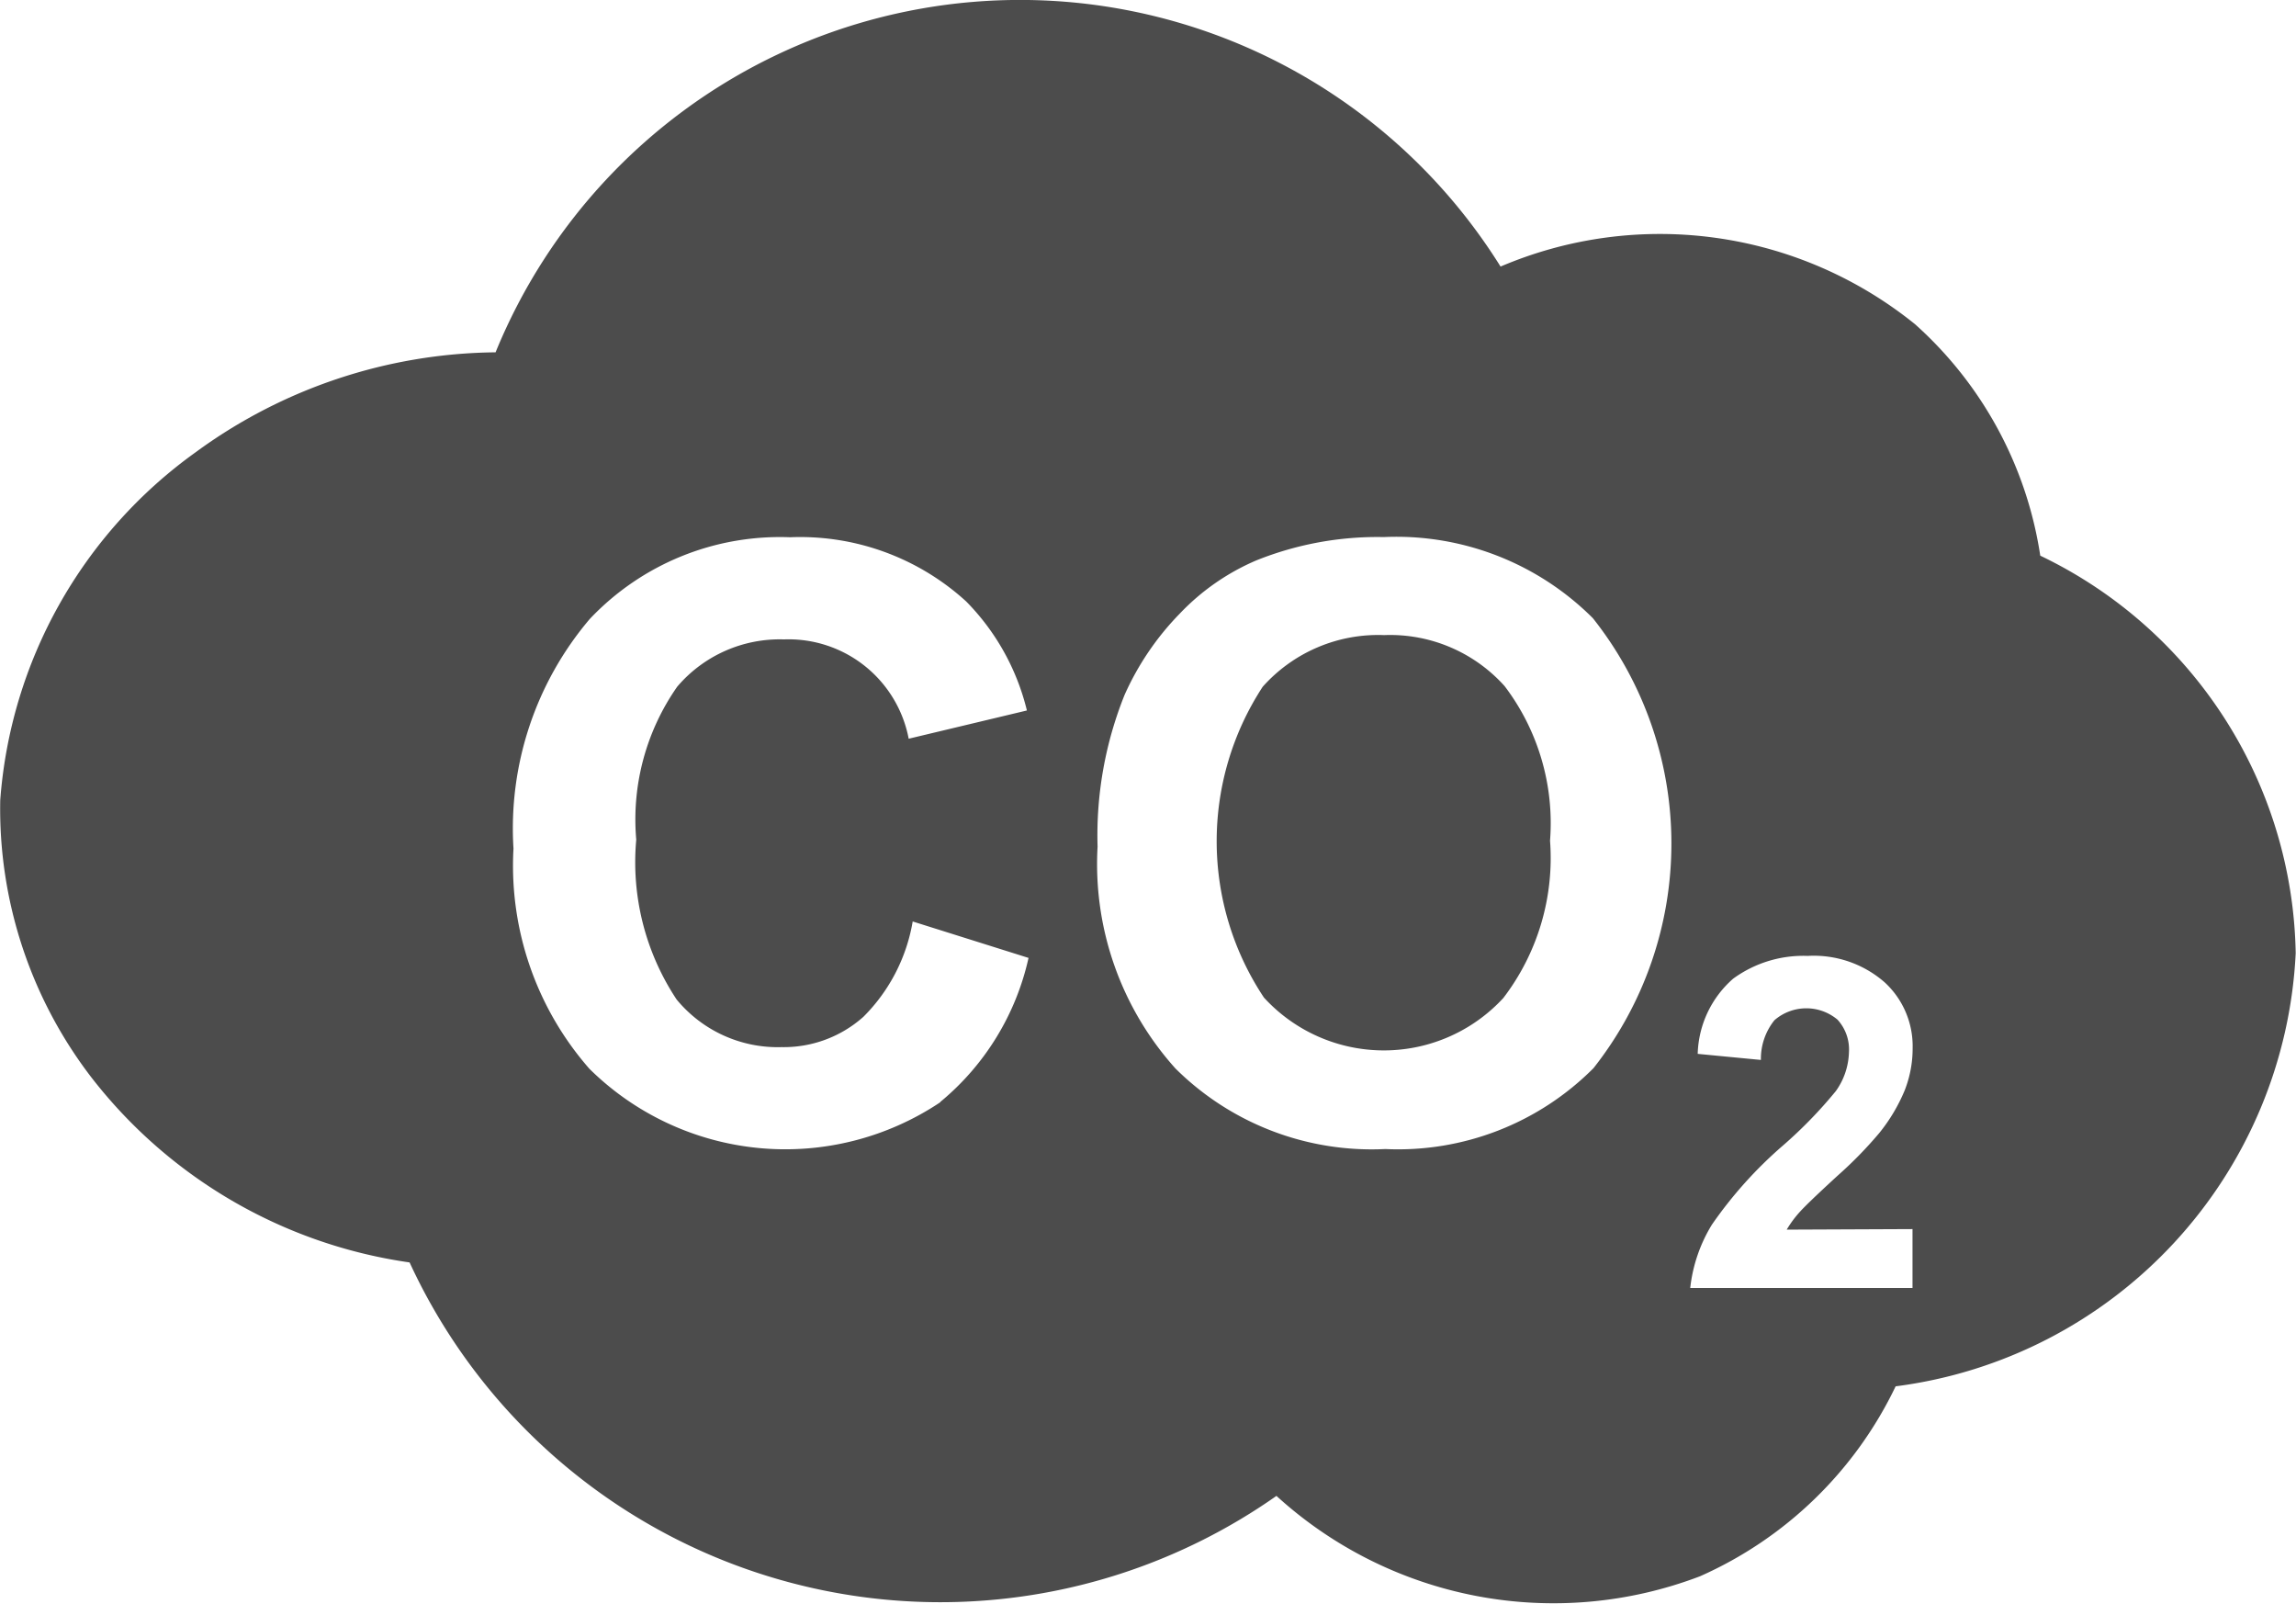
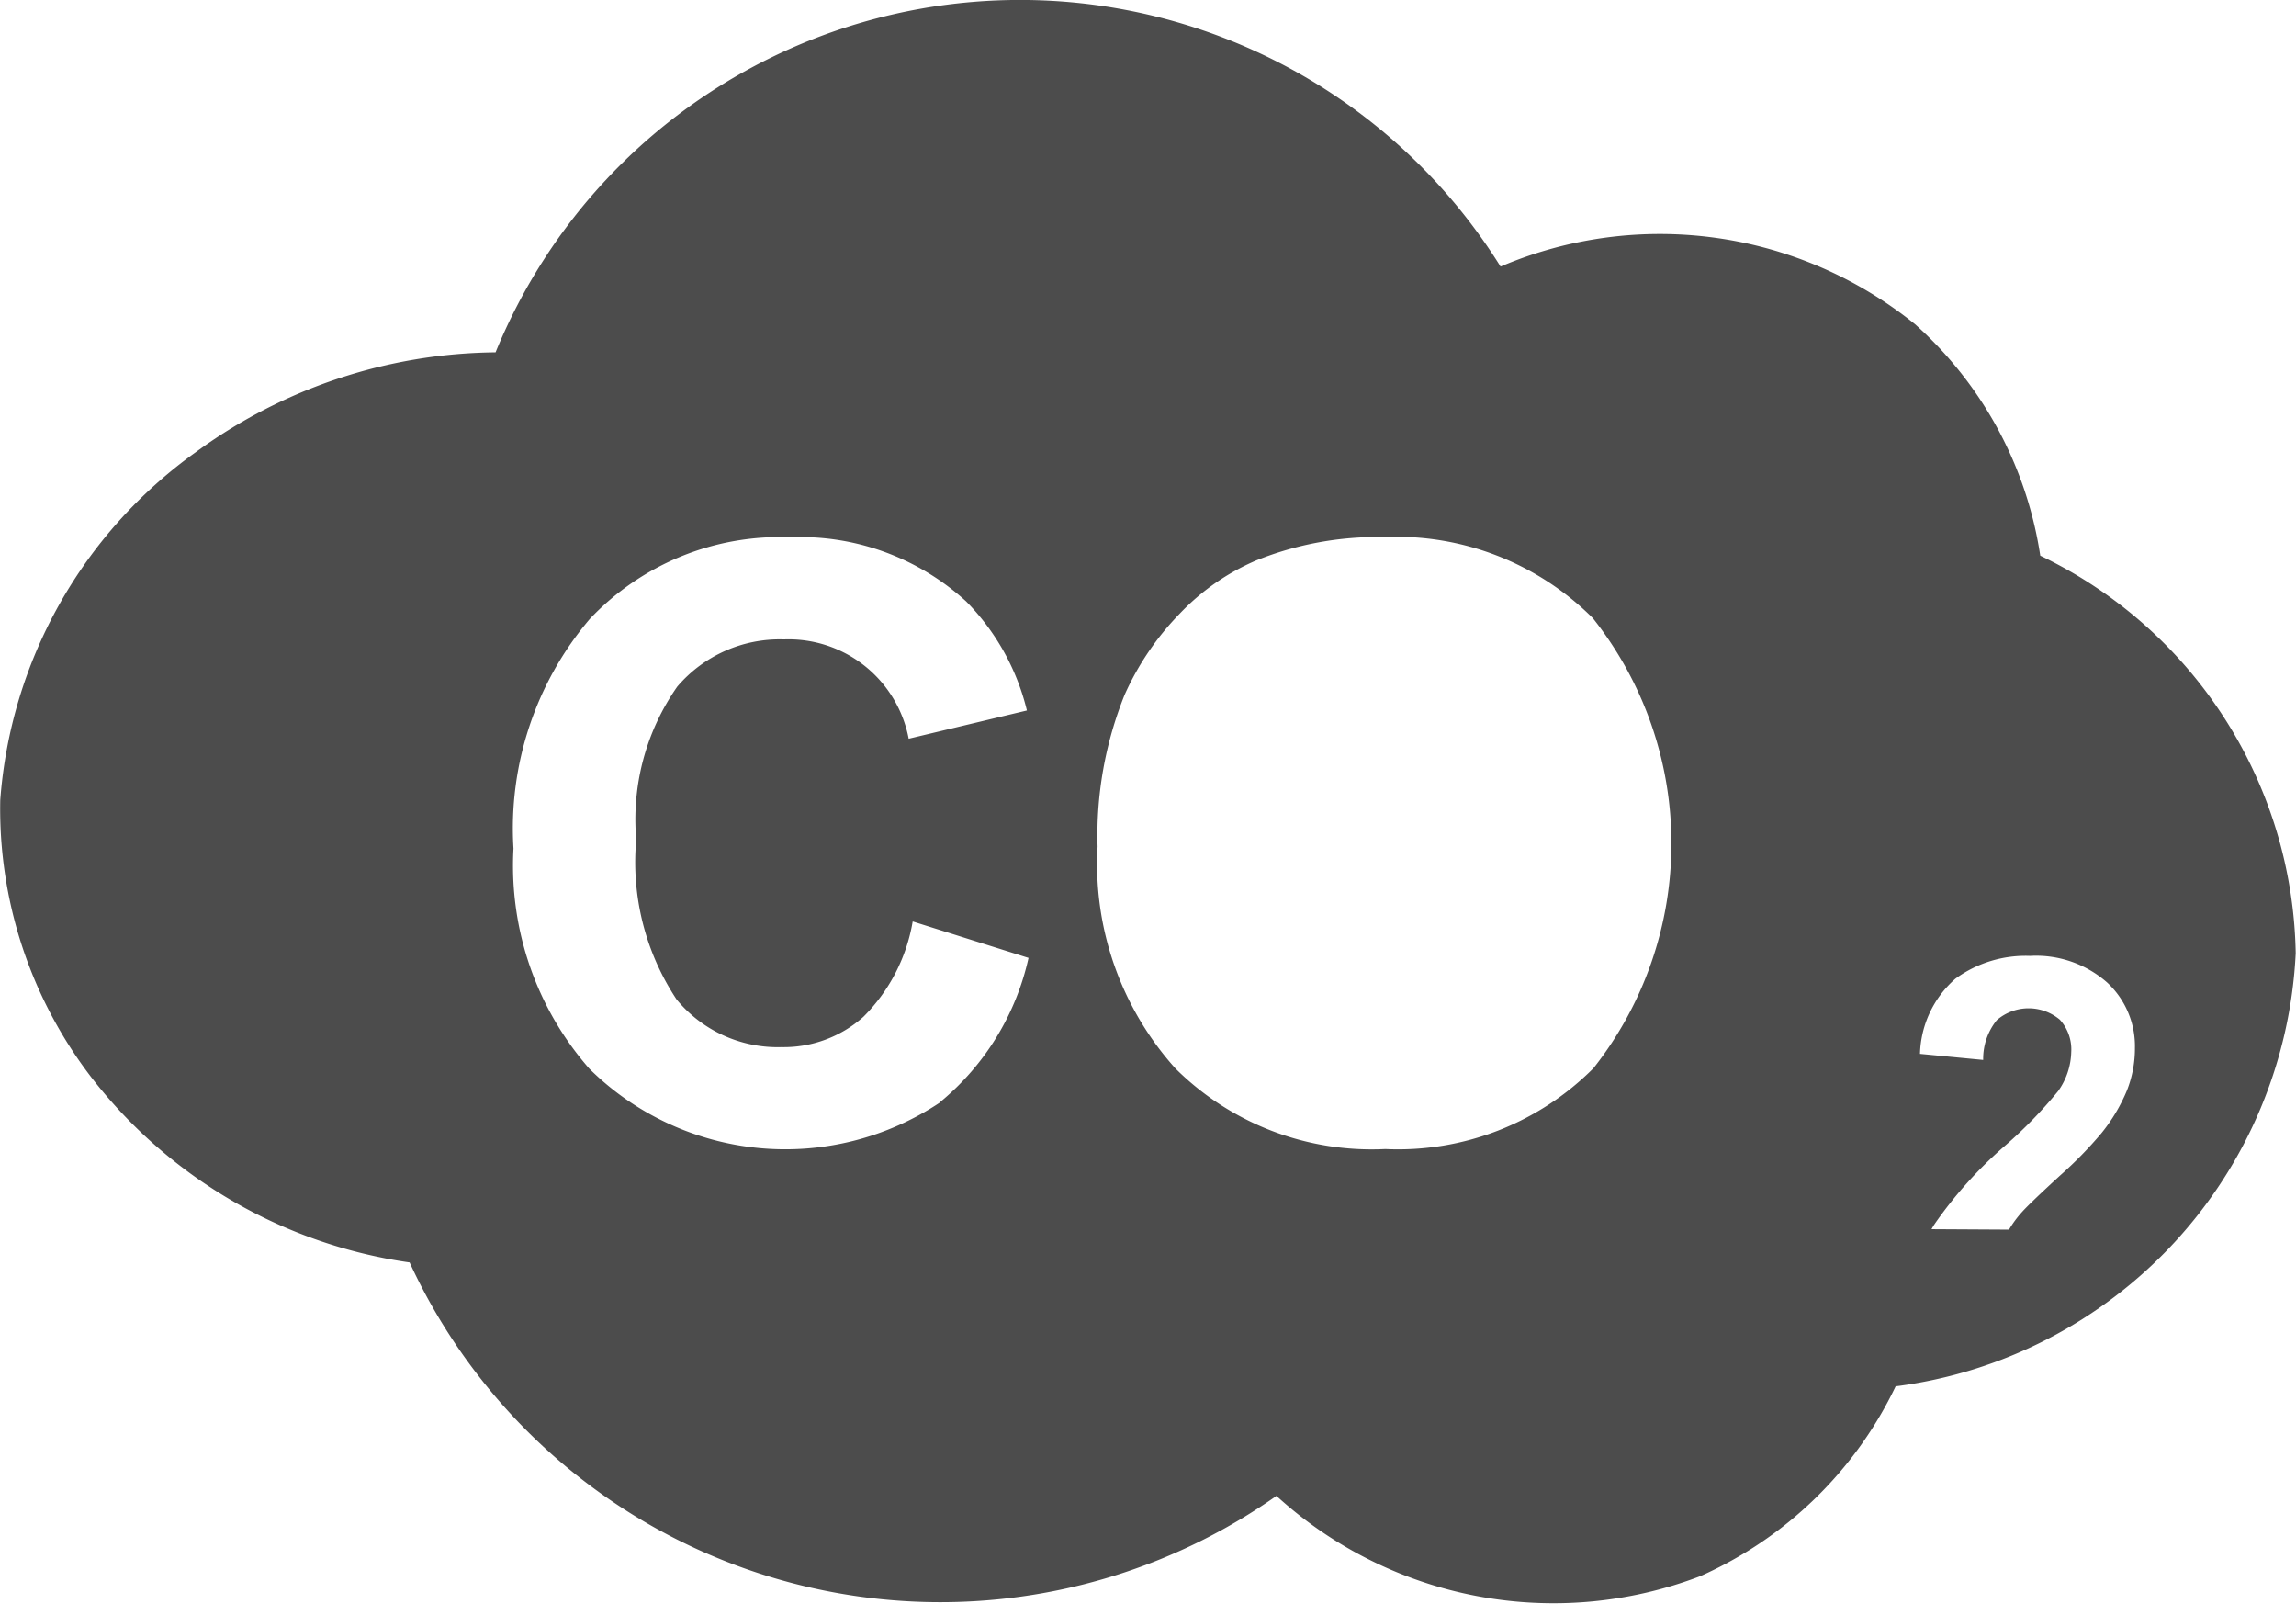
<svg xmlns="http://www.w3.org/2000/svg" width="37.815" height="26.413" viewBox="0 0 37.815 26.413">
  <g id="co2" transform="translate(0 0.001)">
    <g id="Groupe_91" data-name="Groupe 91" transform="translate(0 -0.001)">
      <g id="Groupe_90" data-name="Groupe 90" transform="translate(0)">
-         <path id="Tracé_167" data-name="Tracé 167" d="M1536.343,1101.108a2.547,2.547,0,0,0-2,.85,4.646,4.646,0,0,0,.02,5.118,2.676,2.676,0,0,0,3.943.007,3.793,3.793,0,0,0,.769-2.59,3.732,3.732,0,0,0-.748-2.545A2.532,2.532,0,0,0,1536.343,1101.108Z" transform="translate(-1513.546 -1090.651)" fill="rgba(0,0,0,0.7)" />
-         <path id="Tracé_168" data-name="Tracé 168" d="M346.857,471.463a6.392,6.392,0,0,0-2.064-3.812,6.686,6.686,0,0,0-6.825-.948,9.33,9.33,0,0,0-16.552,1.412,8.488,8.488,0,0,0-4.942,1.647,7.752,7.752,0,0,0-3.216,5.727,7.259,7.259,0,0,0,1.49,4.55A8.07,8.07,0,0,0,320,483.1a9.627,9.627,0,0,0,14.277,3.844,6.773,6.773,0,0,0,6.975,1.324,6.482,6.482,0,0,0,3.223-3.128,7.56,7.56,0,0,0,6.589-7.132A7.4,7.4,0,0,0,346.857,471.463Zm-18.117,9a4.591,4.591,0,0,1-5.779-.552,5.073,5.073,0,0,1-1.25-3.626,5.327,5.327,0,0,1,1.256-3.779,4.307,4.307,0,0,1,3.3-1.346,4.053,4.053,0,0,1,2.9,1.057,3.845,3.845,0,0,1,1,1.795l-1.947.465a2.013,2.013,0,0,0-2.054-1.635,2.217,2.217,0,0,0-1.758.778,3.812,3.812,0,0,0-.675,2.519,4.087,4.087,0,0,0,.665,2.632,2.158,2.158,0,0,0,1.728.784,1.971,1.971,0,0,0,1.349-.5,2.9,2.9,0,0,0,.811-1.569l1.908.6A4.278,4.278,0,0,1,328.74,480.458ZM339.5,479.9a4.54,4.54,0,0,1-3.43,1.333,4.586,4.586,0,0,1-3.456-1.326,5.032,5.032,0,0,1-1.283-3.652,6.2,6.2,0,0,1,.445-2.5,4.589,4.589,0,0,1,.907-1.336,3.793,3.793,0,0,1,1.26-.877,5.352,5.352,0,0,1,2.1-.385,4.575,4.575,0,0,1,3.446,1.336,5.97,5.97,0,0,1,.01,7.408Zm5.253,2.651v.97h-3.661a2.522,2.522,0,0,1,.357-1.043,6.942,6.942,0,0,1,1.175-1.307,7.381,7.381,0,0,0,.866-.892,1.149,1.149,0,0,0,.216-.639.727.727,0,0,0-.188-.537.8.8,0,0,0-1.039.009,1.012,1.012,0,0,0-.223.654l-1.041-.1a1.706,1.706,0,0,1,.584-1.238,1.96,1.96,0,0,1,1.227-.375,1.773,1.773,0,0,1,1.268.435,1.427,1.427,0,0,1,.461,1.082,1.883,1.883,0,0,1-.132.7,2.85,2.85,0,0,1-.418.7,6.688,6.688,0,0,1-.684.7q-.494.453-.626.6a1.8,1.8,0,0,0-.214.29Z" transform="translate(-313.254 -462.314)" fill="rgba(0,0,0,0.7)" />
+         <path id="Tracé_168" data-name="Tracé 168" d="M346.857,471.463a6.392,6.392,0,0,0-2.064-3.812,6.686,6.686,0,0,0-6.825-.948,9.33,9.33,0,0,0-16.552,1.412,8.488,8.488,0,0,0-4.942,1.647,7.752,7.752,0,0,0-3.216,5.727,7.259,7.259,0,0,0,1.49,4.55A8.07,8.07,0,0,0,320,483.1a9.627,9.627,0,0,0,14.277,3.844,6.773,6.773,0,0,0,6.975,1.324,6.482,6.482,0,0,0,3.223-3.128,7.56,7.56,0,0,0,6.589-7.132A7.4,7.4,0,0,0,346.857,471.463Zm-18.117,9a4.591,4.591,0,0,1-5.779-.552,5.073,5.073,0,0,1-1.25-3.626,5.327,5.327,0,0,1,1.256-3.779,4.307,4.307,0,0,1,3.3-1.346,4.053,4.053,0,0,1,2.9,1.057,3.845,3.845,0,0,1,1,1.795l-1.947.465a2.013,2.013,0,0,0-2.054-1.635,2.217,2.217,0,0,0-1.758.778,3.812,3.812,0,0,0-.675,2.519,4.087,4.087,0,0,0,.665,2.632,2.158,2.158,0,0,0,1.728.784,1.971,1.971,0,0,0,1.349-.5,2.9,2.9,0,0,0,.811-1.569l1.908.6A4.278,4.278,0,0,1,328.74,480.458ZM339.5,479.9a4.54,4.54,0,0,1-3.43,1.333,4.586,4.586,0,0,1-3.456-1.326,5.032,5.032,0,0,1-1.283-3.652,6.2,6.2,0,0,1,.445-2.5,4.589,4.589,0,0,1,.907-1.336,3.793,3.793,0,0,1,1.26-.877,5.352,5.352,0,0,1,2.1-.385,4.575,4.575,0,0,1,3.446,1.336,5.97,5.97,0,0,1,.01,7.408Zm5.253,2.651v.97a2.522,2.522,0,0,1,.357-1.043,6.942,6.942,0,0,1,1.175-1.307,7.381,7.381,0,0,0,.866-.892,1.149,1.149,0,0,0,.216-.639.727.727,0,0,0-.188-.537.8.8,0,0,0-1.039.009,1.012,1.012,0,0,0-.223.654l-1.041-.1a1.706,1.706,0,0,1,.584-1.238,1.96,1.96,0,0,1,1.227-.375,1.773,1.773,0,0,1,1.268.435,1.427,1.427,0,0,1,.461,1.082,1.883,1.883,0,0,1-.132.7,2.85,2.85,0,0,1-.418.7,6.688,6.688,0,0,1-.684.7q-.494.453-.626.6a1.8,1.8,0,0,0-.214.29Z" transform="translate(-313.254 -462.314)" fill="rgba(0,0,0,0.7)" />
      </g>
    </g>
  </g>
</svg>